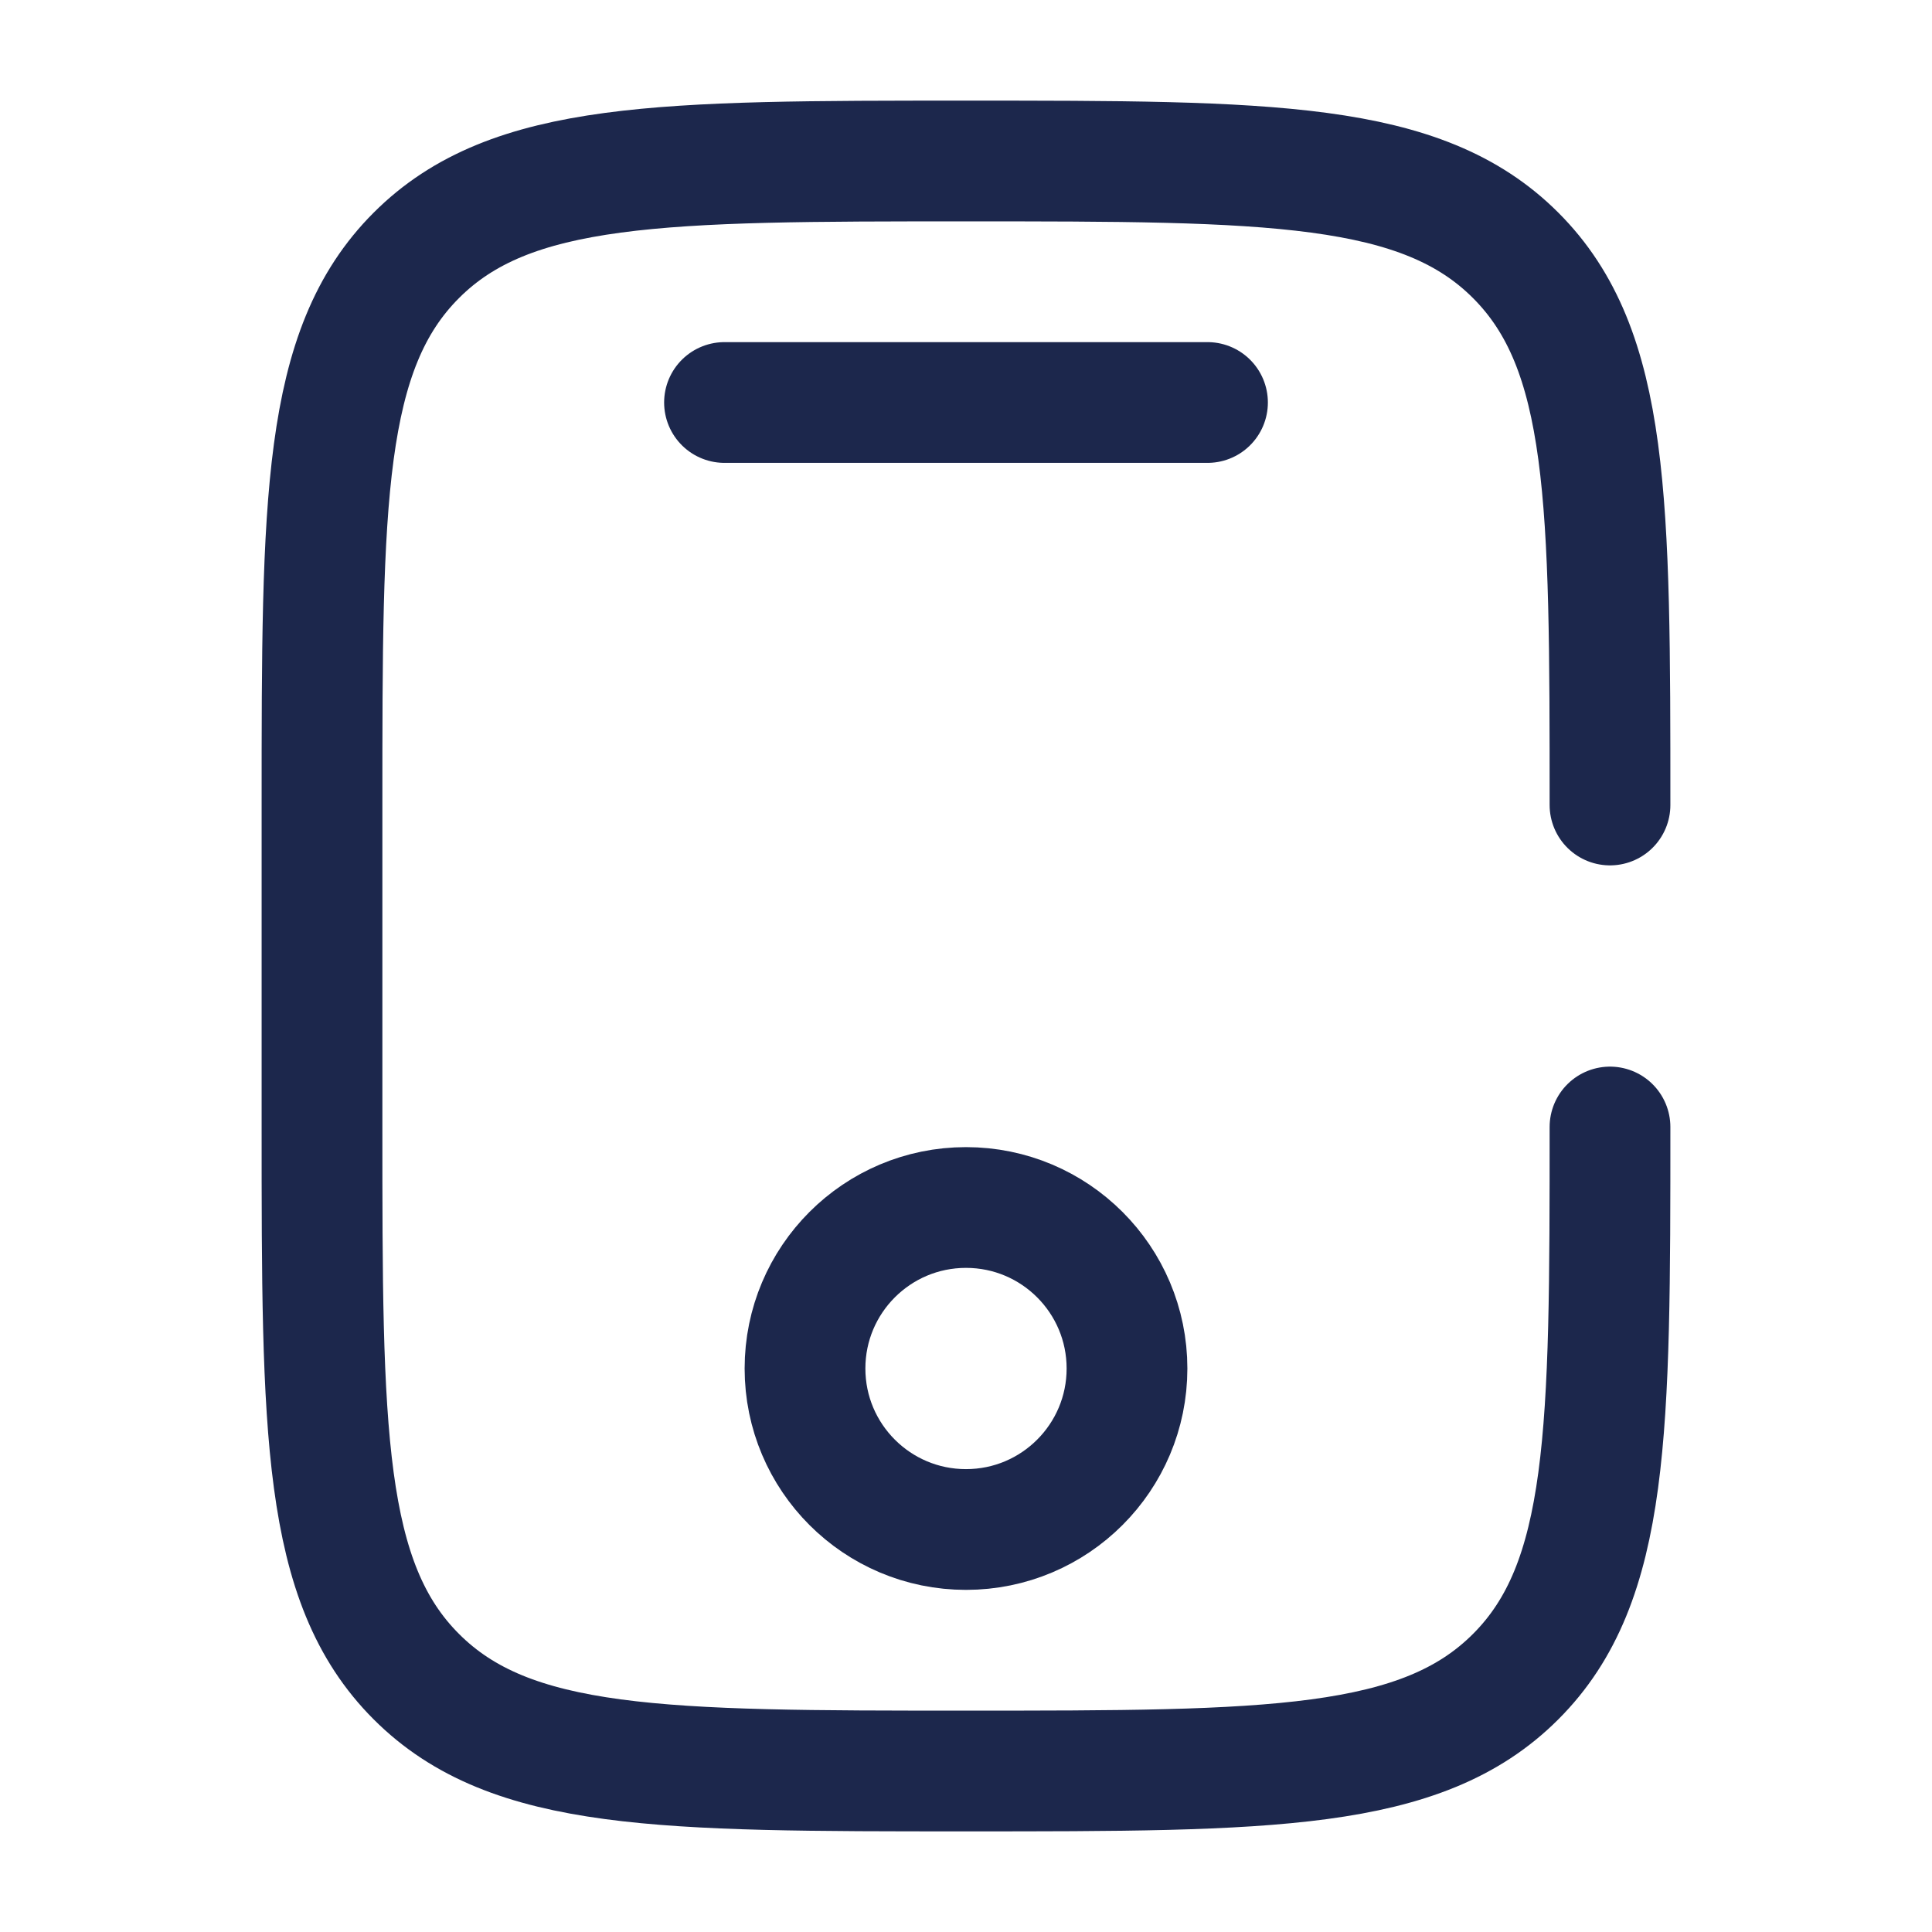
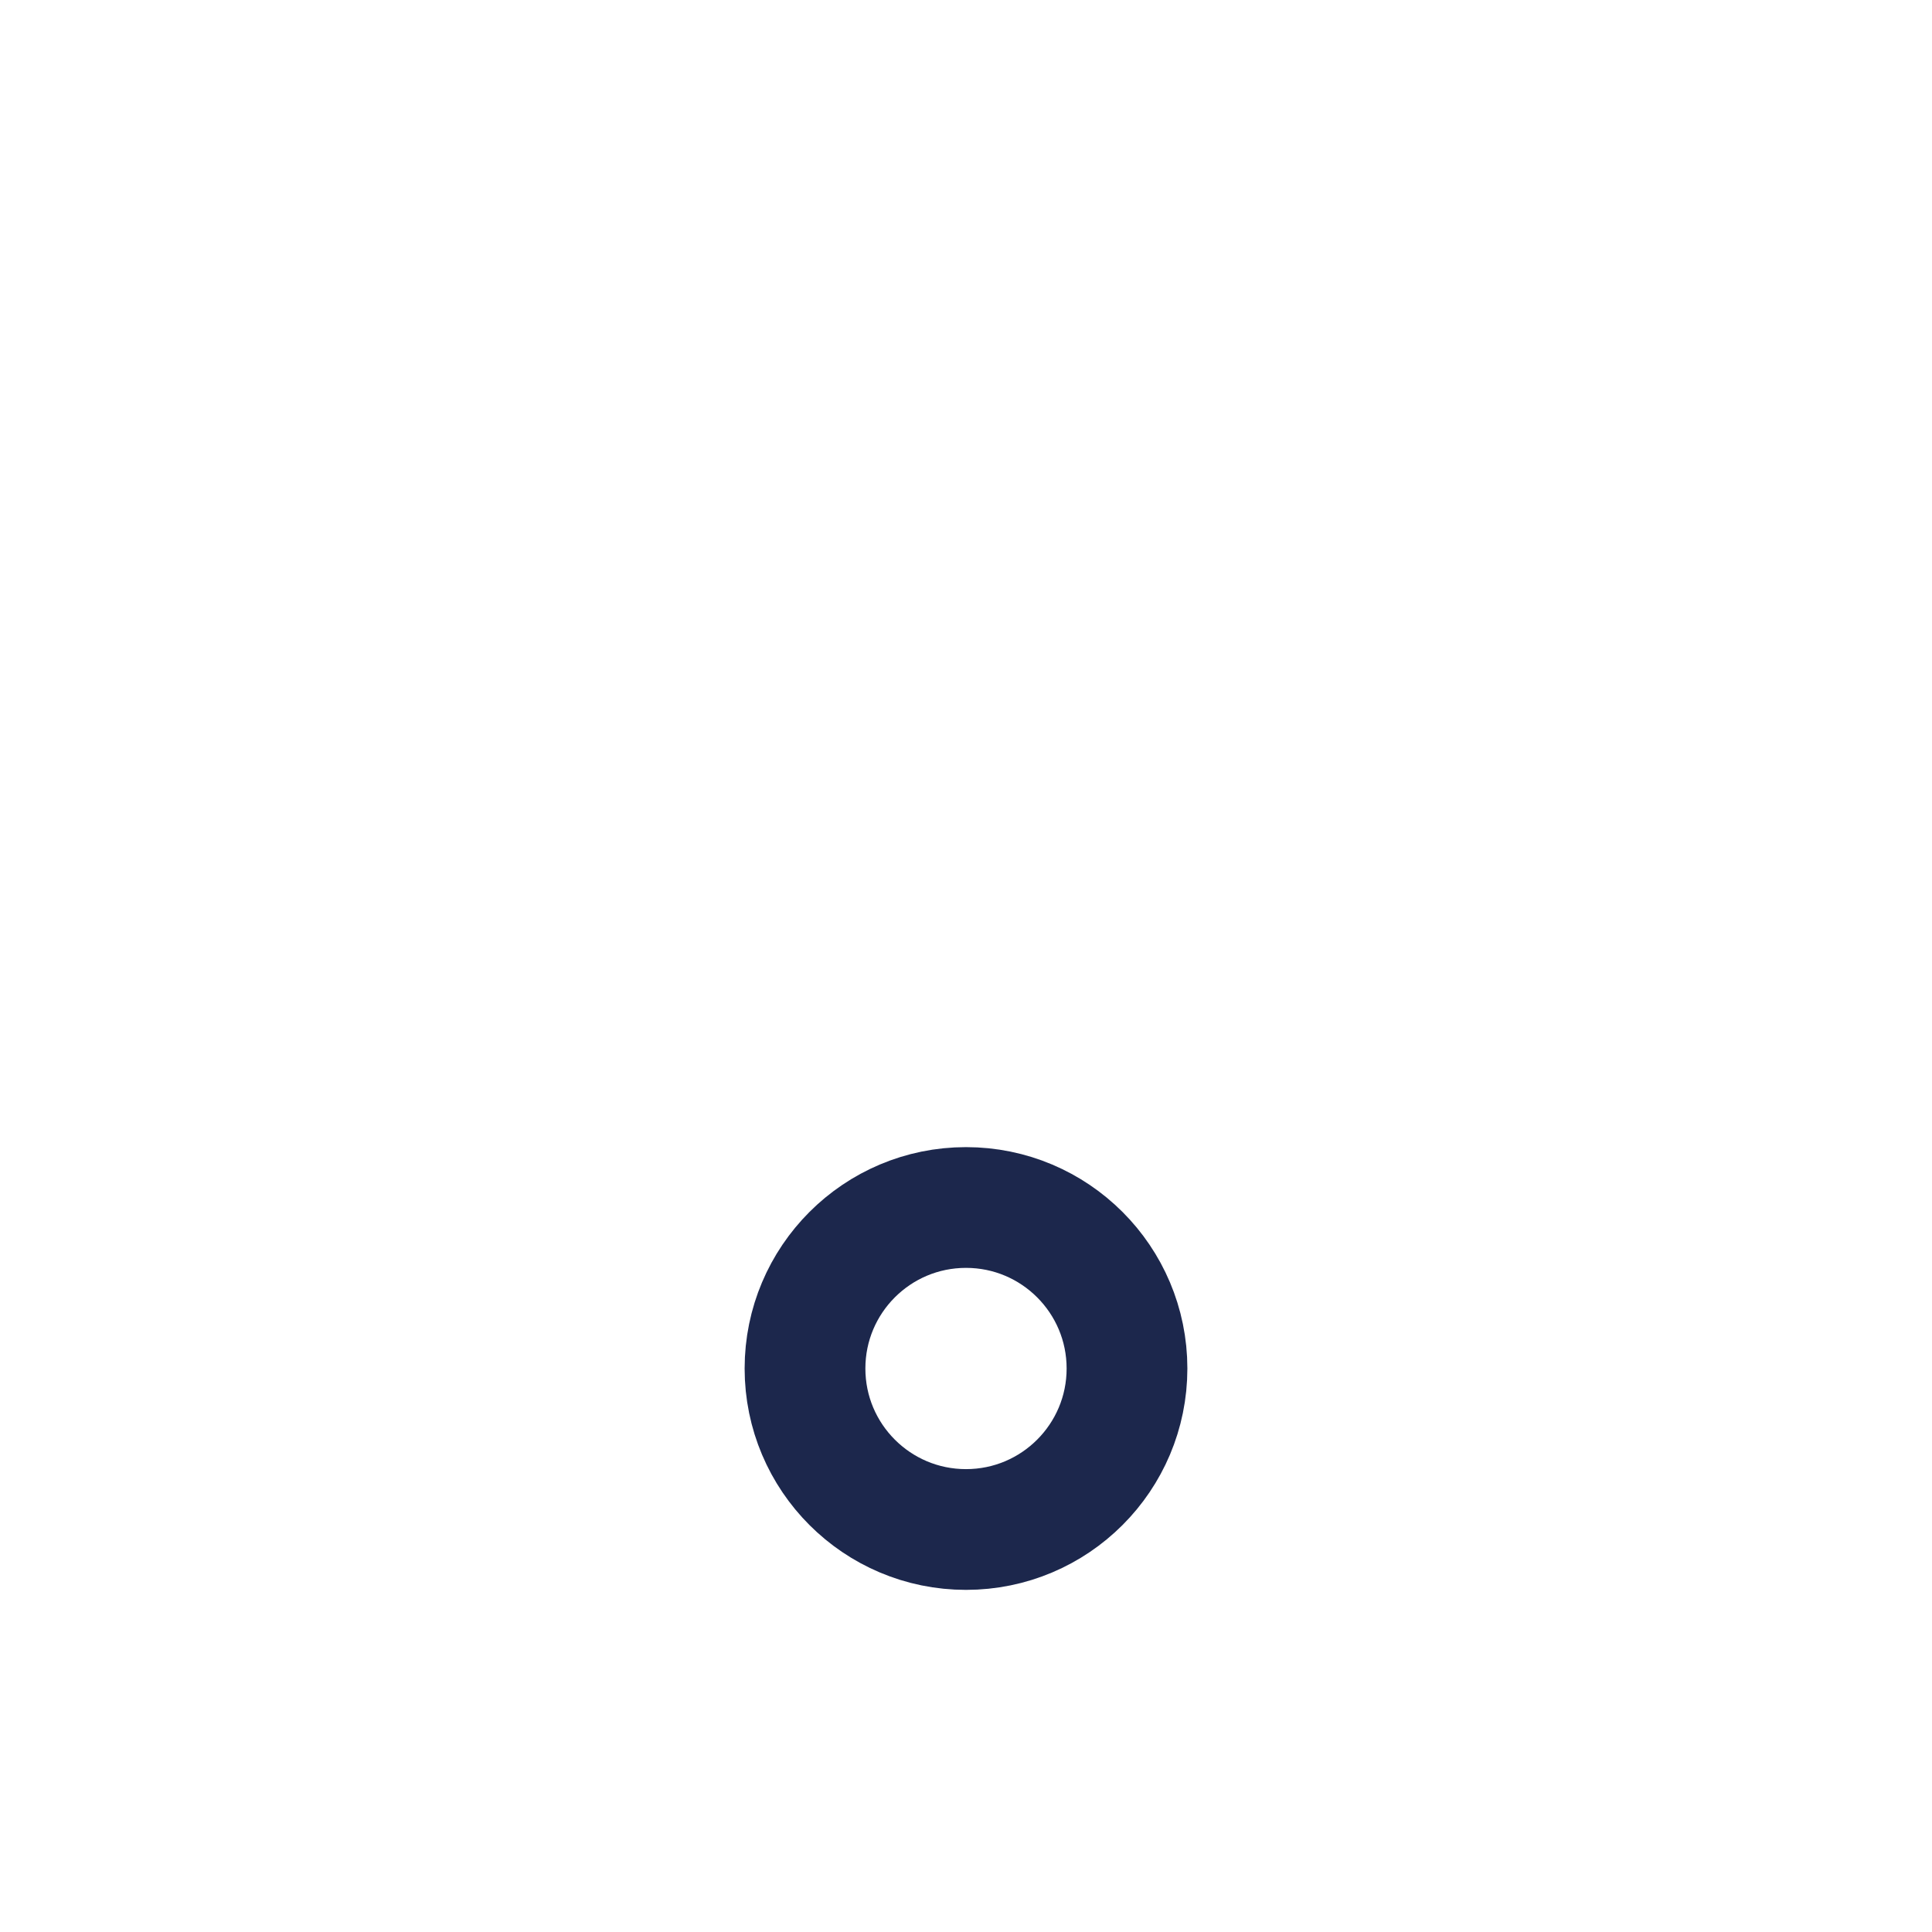
<svg xmlns="http://www.w3.org/2000/svg" width="800px" height="800px" viewBox="0 0 24 24" fill="none">
-   <path d="M20 14C20 17.771 20 19.657 18.828 20.828C17.657 22 15.771 22 12 22C8.229 22 6.343 22 5.172 20.828C4 19.657 4 17.771 4 14V10C4 6.229 4 4.343 5.172 3.172C6.343 2 8.229 2 12 2C15.771 2 17.657 2 18.828 3.172C20 4.343 20 6.229 20 10" stroke="#1C274C" stroke-width="1.5" stroke-linecap="round" />
-   <path d="M15 5H9" stroke="#1C274C" stroke-width="1.5" stroke-linecap="round" />
  <circle cx="12" cy="17" r="2" stroke="#1C274C" stroke-width="1.5" />
</svg>